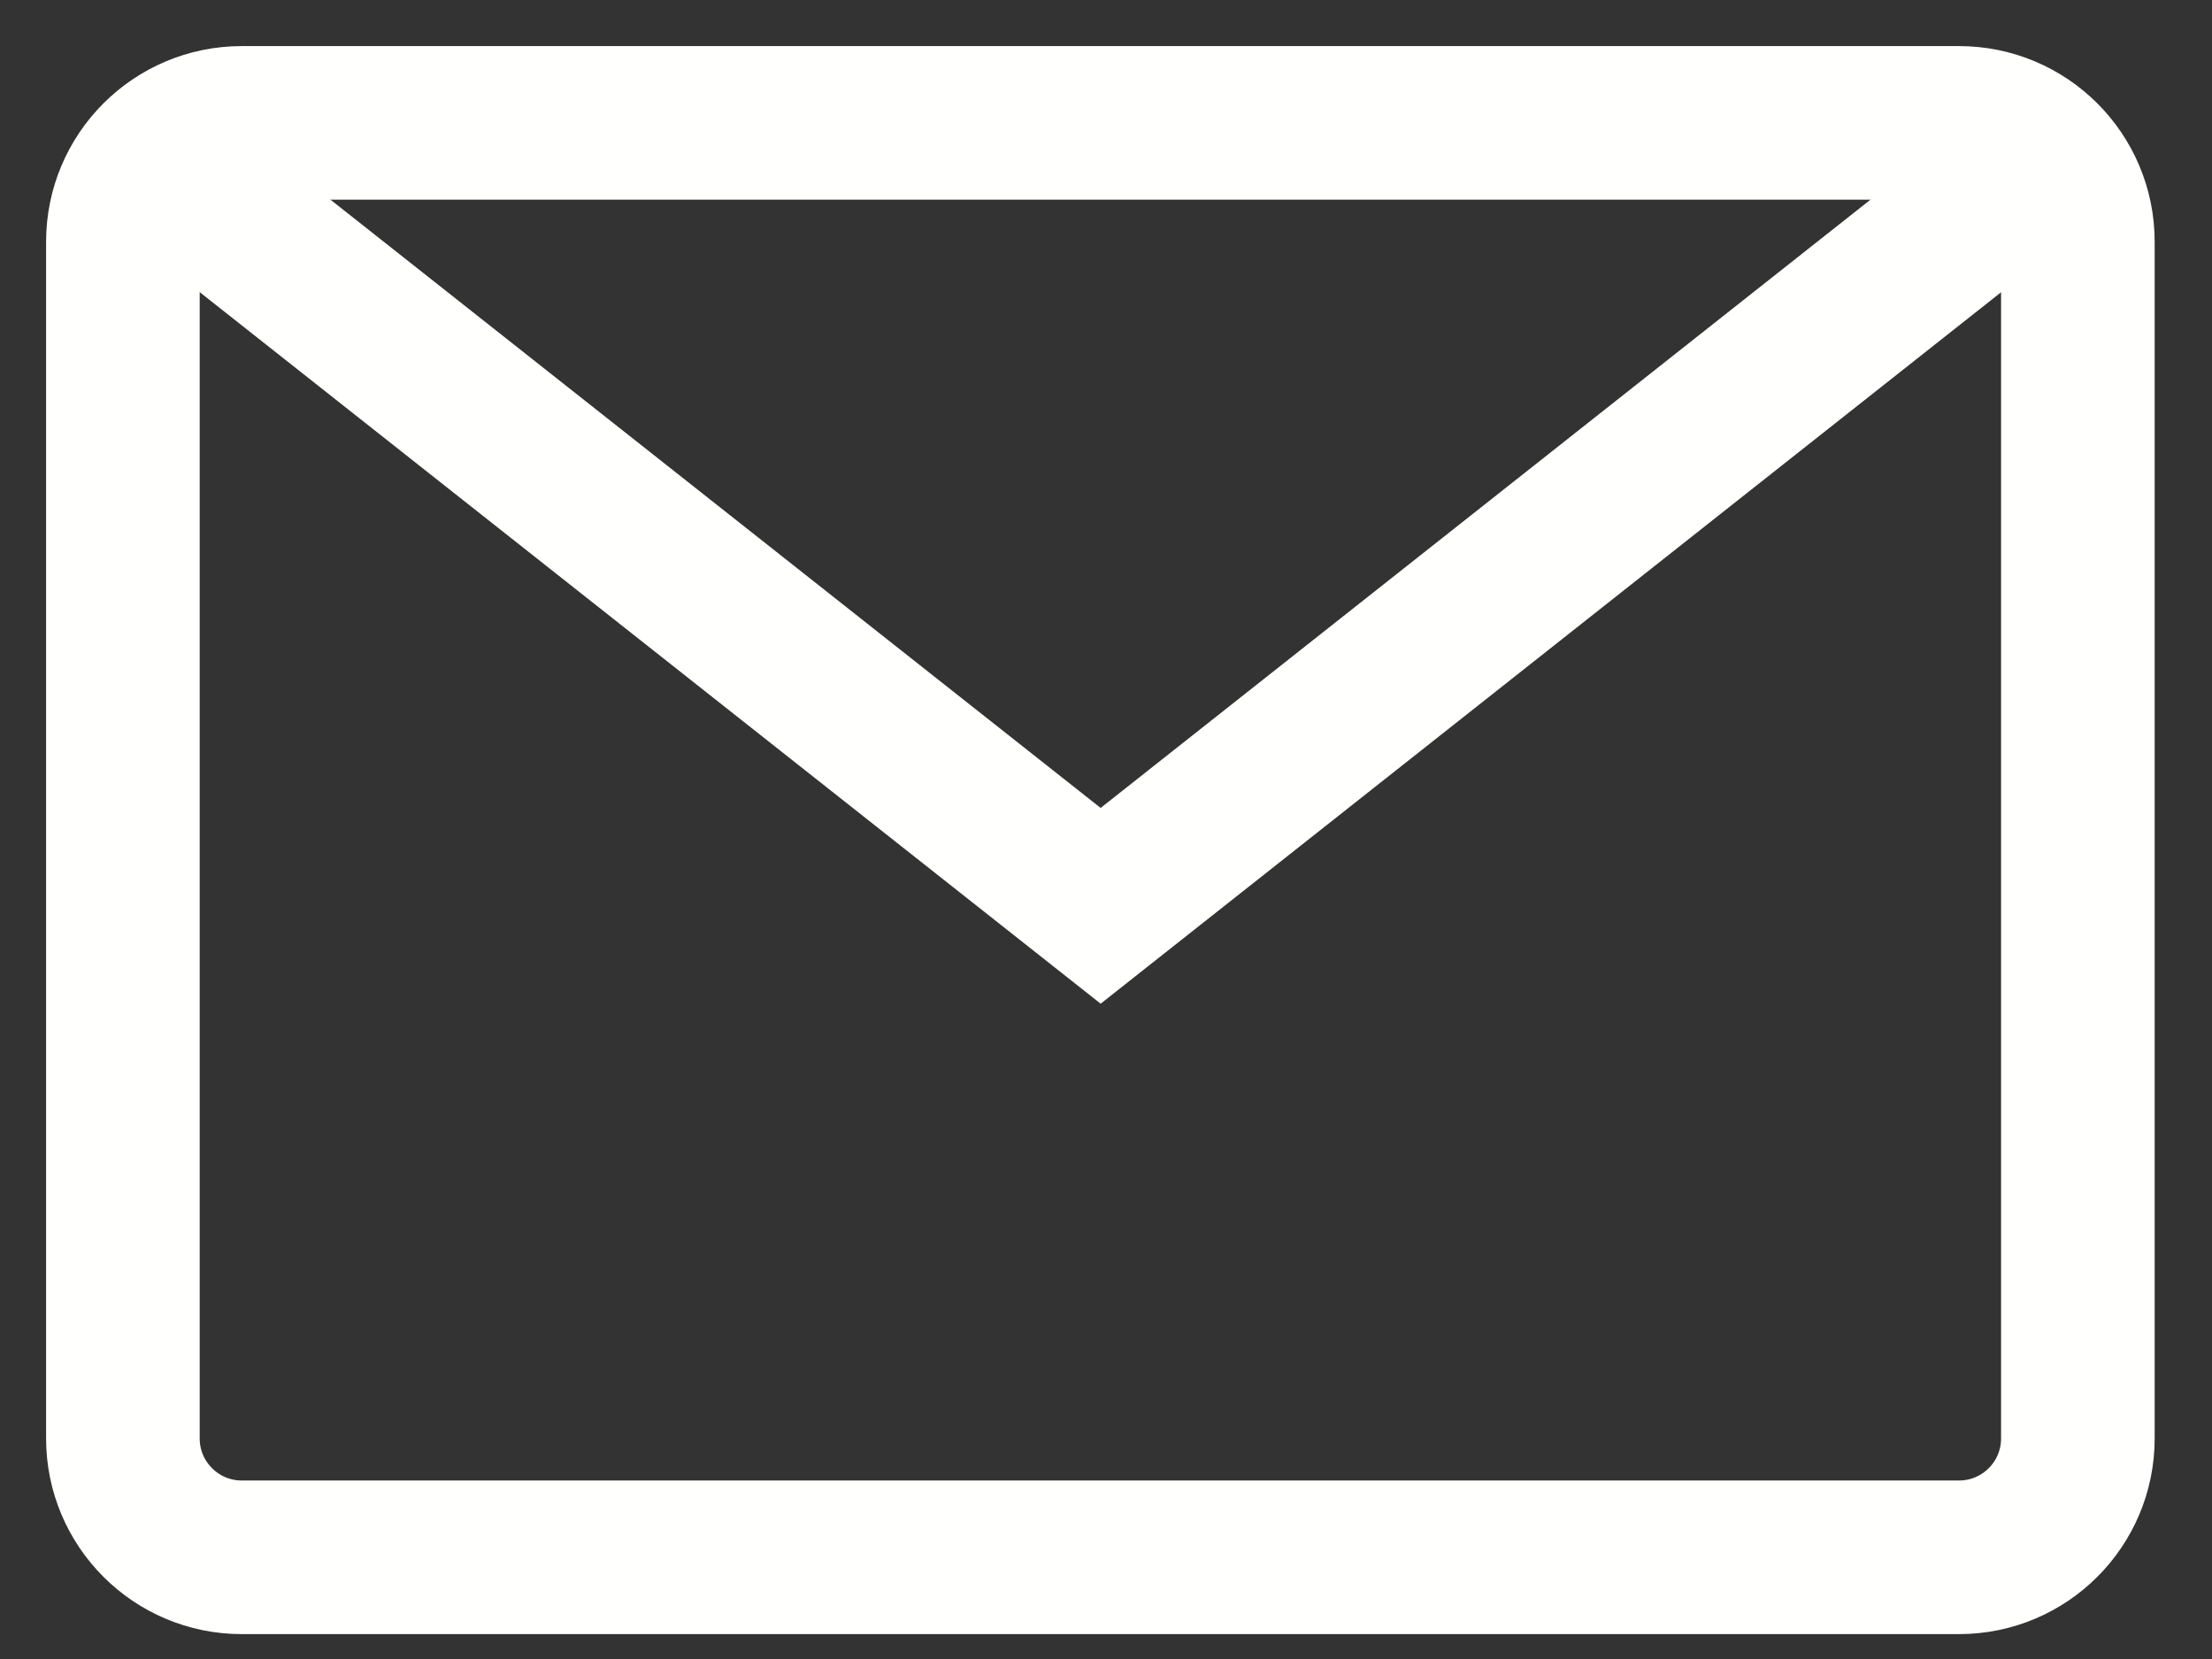
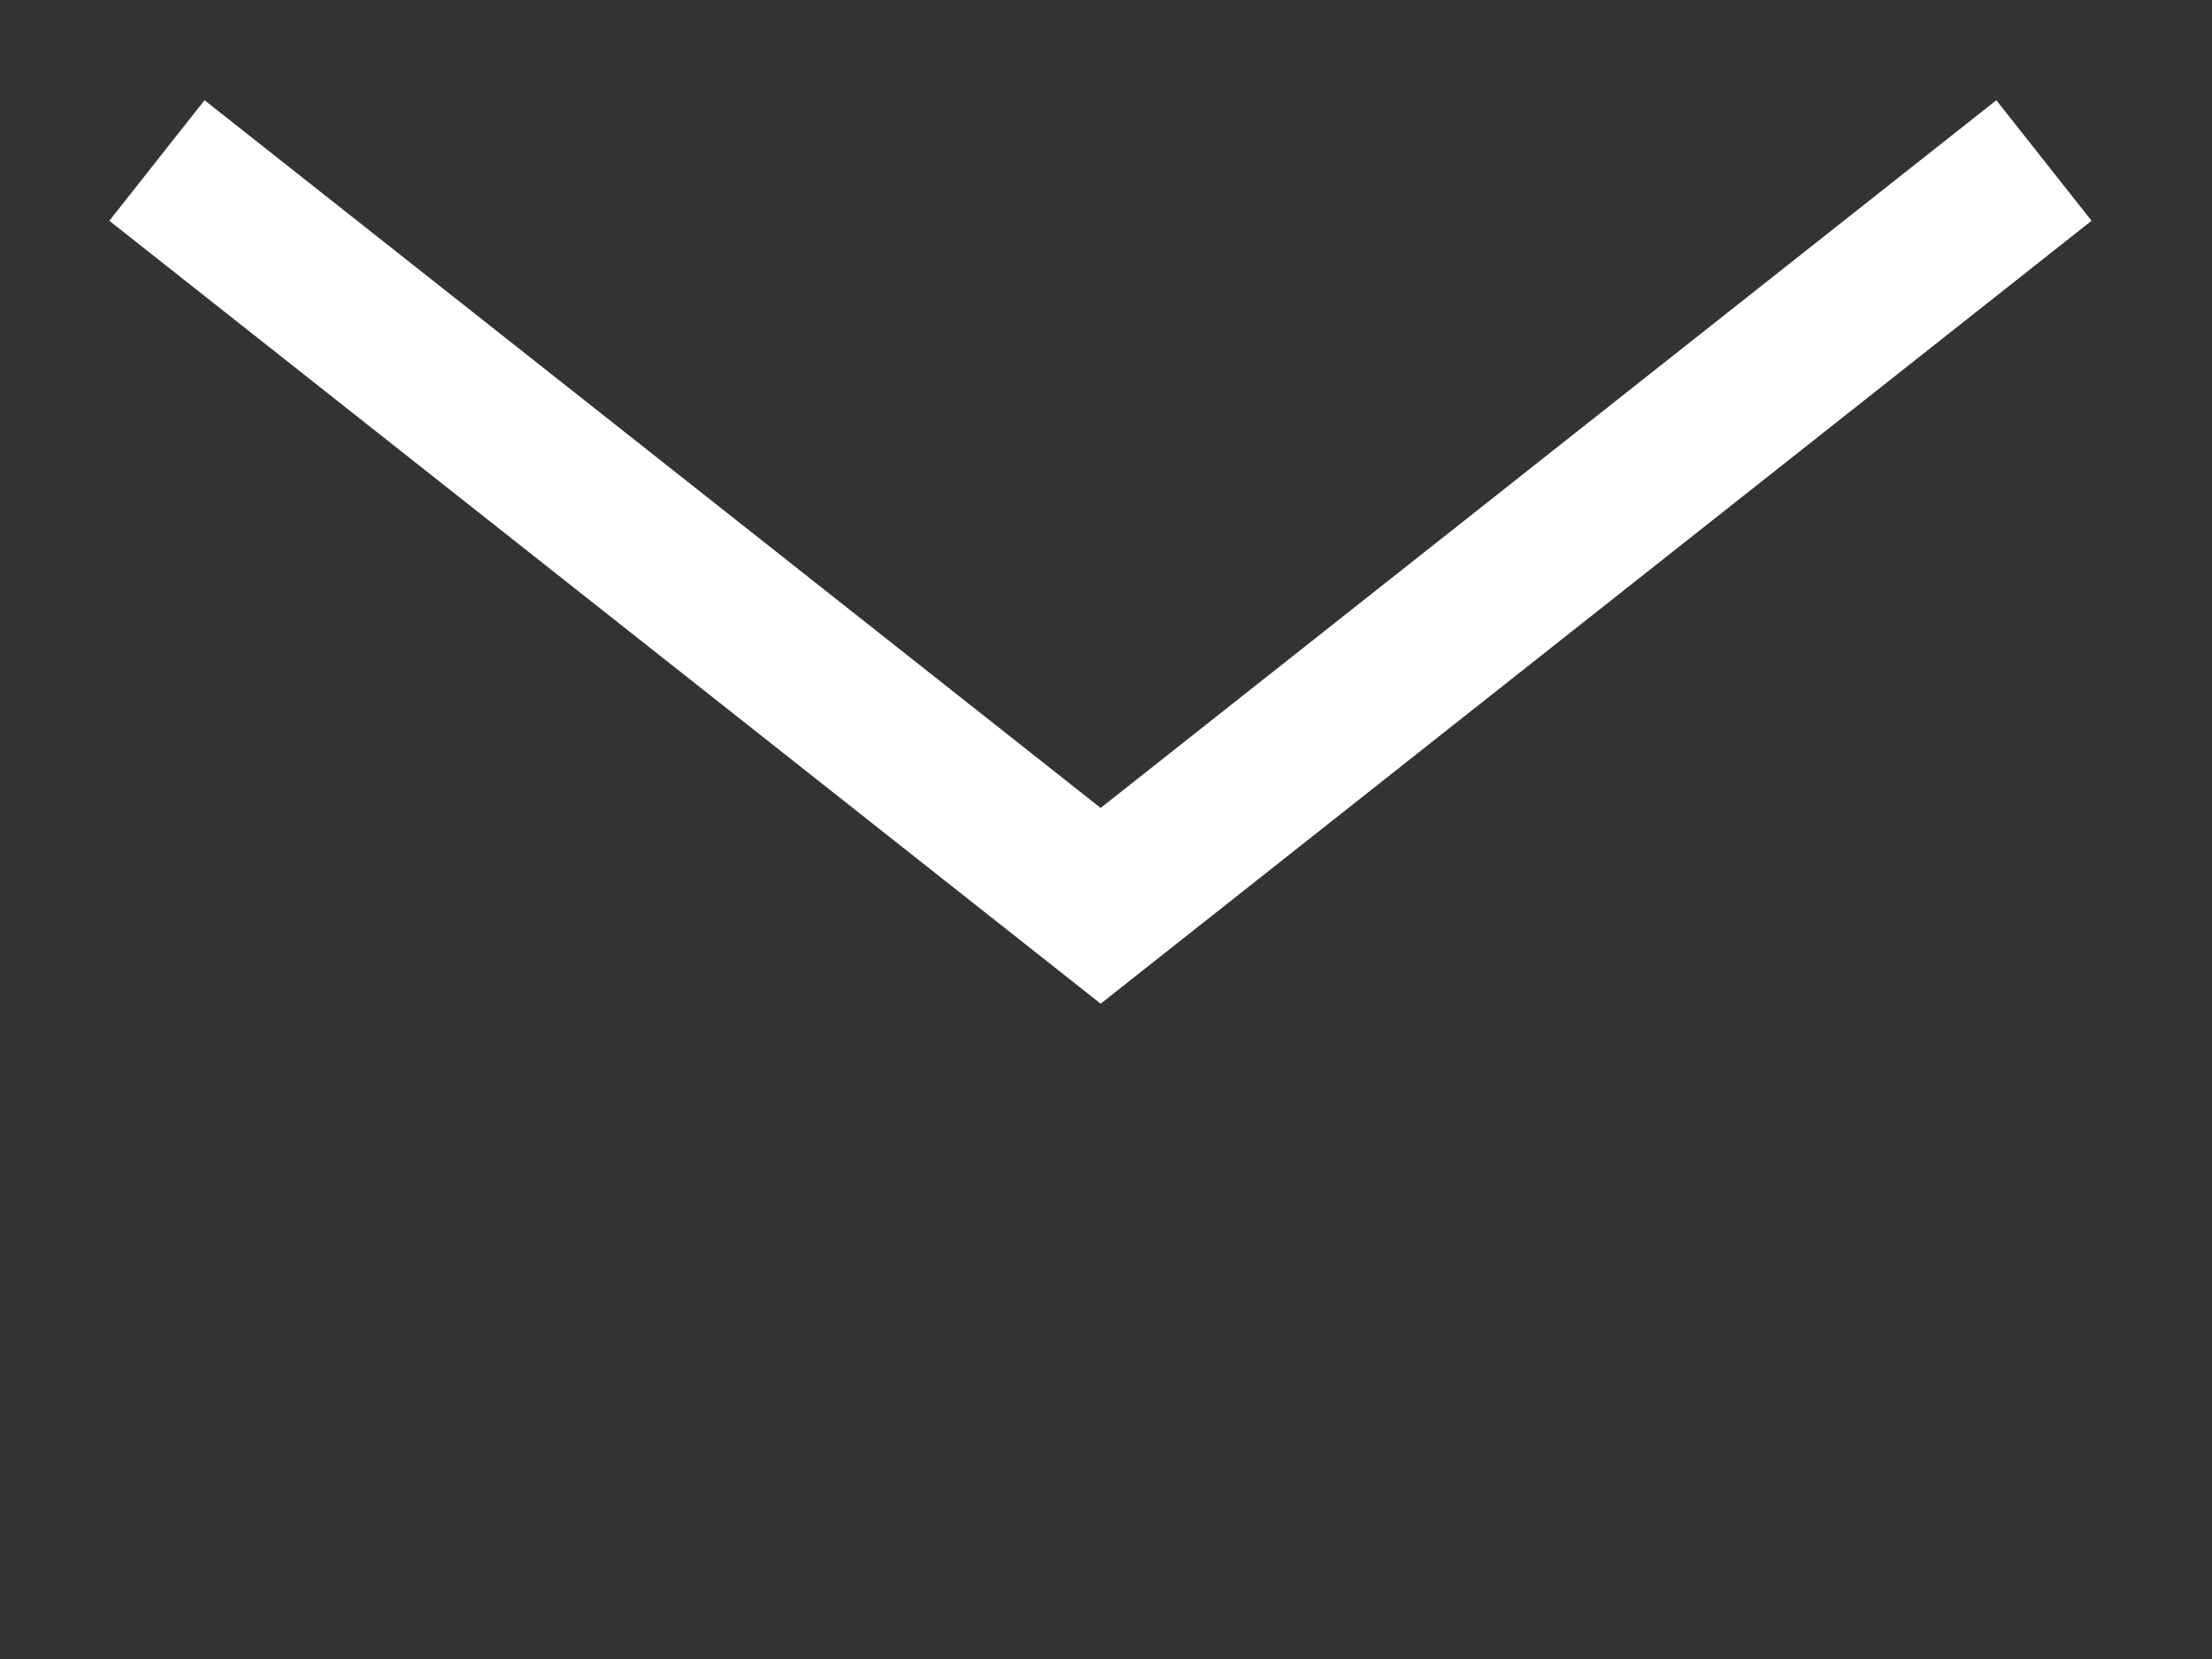
<svg xmlns="http://www.w3.org/2000/svg" width="36px" height="27px" viewBox="0 0 36 27" version="1.1">
  <rect x="0" y="0" width="36" height="27" fill="#333333" stroke="none" />
  <title>mail</title>
  <g id="Page-1" stroke="none" stroke-width="1" fill="none" fill-rule="evenodd">
    <g id="Desktop-HD" transform="translate(-885, -689)" stroke="#FFFFFE" stroke-width="2.5">
      <g id="mail" transform="translate(887, 691)">
        <polyline id="Stroke-1" points="31.265 0.612 15.913 12.742 0.554 0.612" />
-         <path d="M1.935,0 C0.867,0 0,0.866 0,1.935 L0,21.41 C0,22.479 0.867,23.345 1.935,23.345 L29.882,23.345 C30.951,23.345 31.817,22.479 31.817,21.41 L31.817,1.935 C31.817,0.866 30.951,0 29.882,0 L1.935,0 Z" id="Stroke-2" stroke-linecap="round" />
      </g>
    </g>
  </g>
</svg>